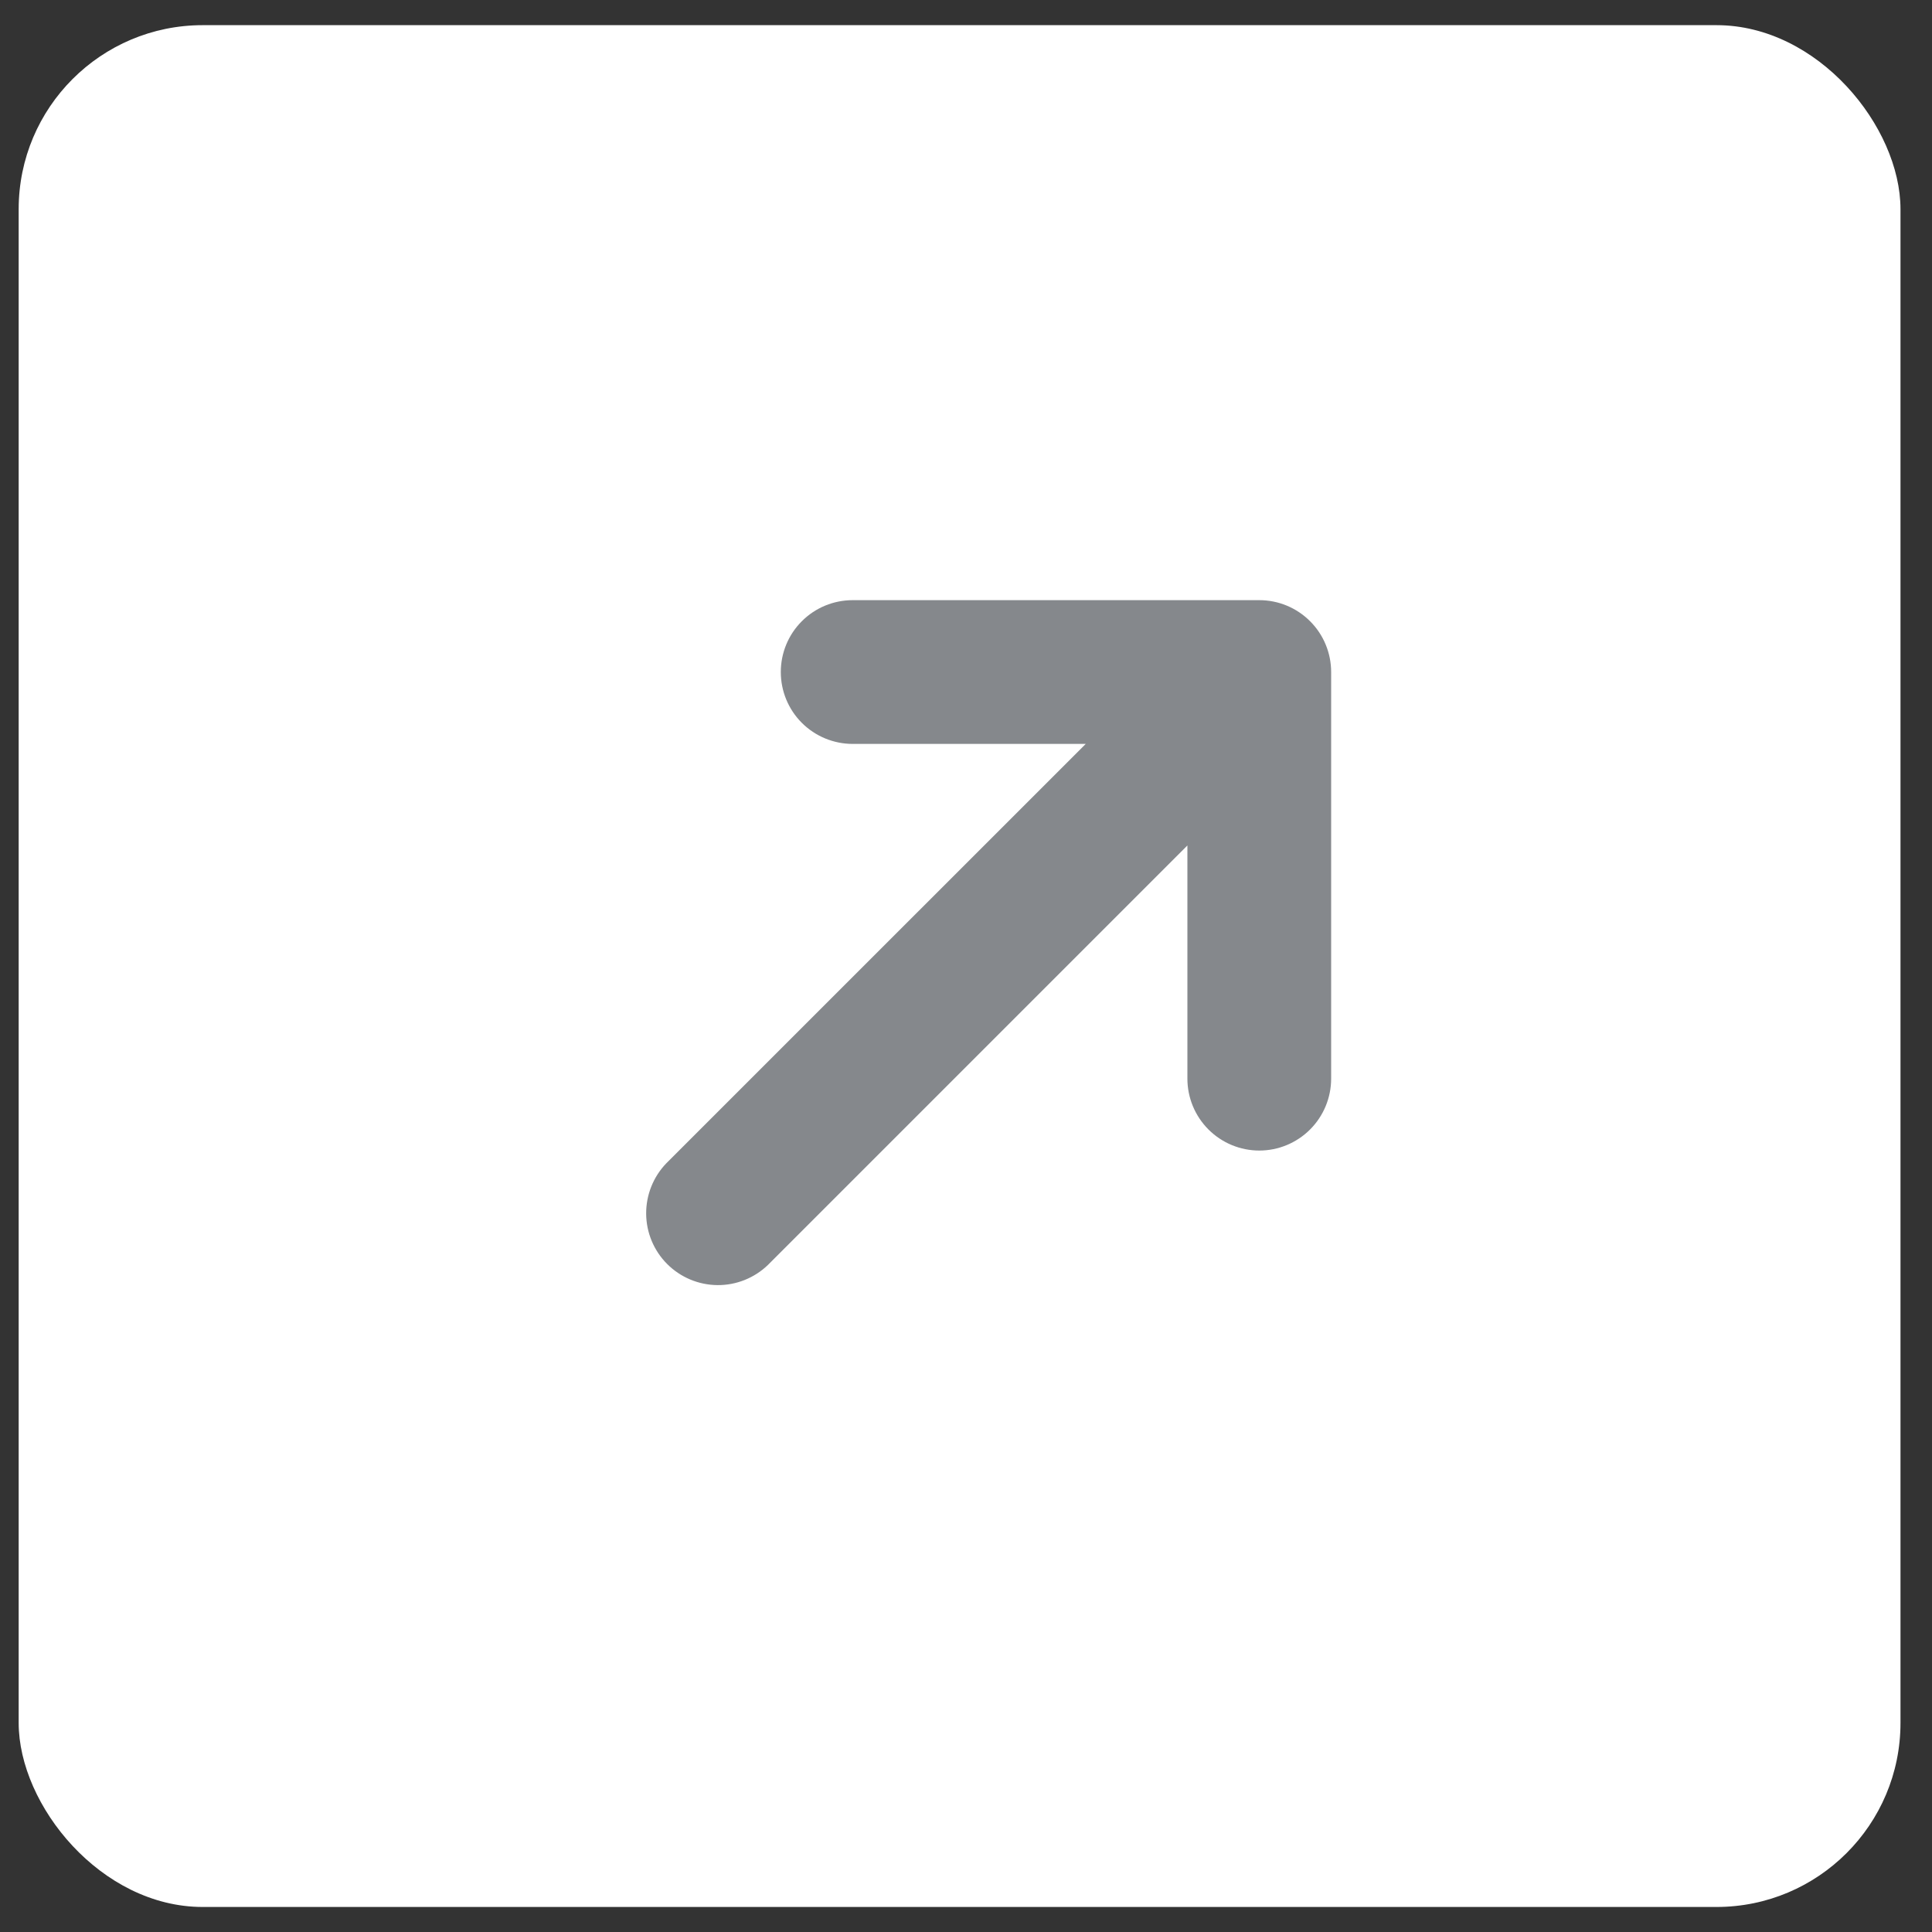
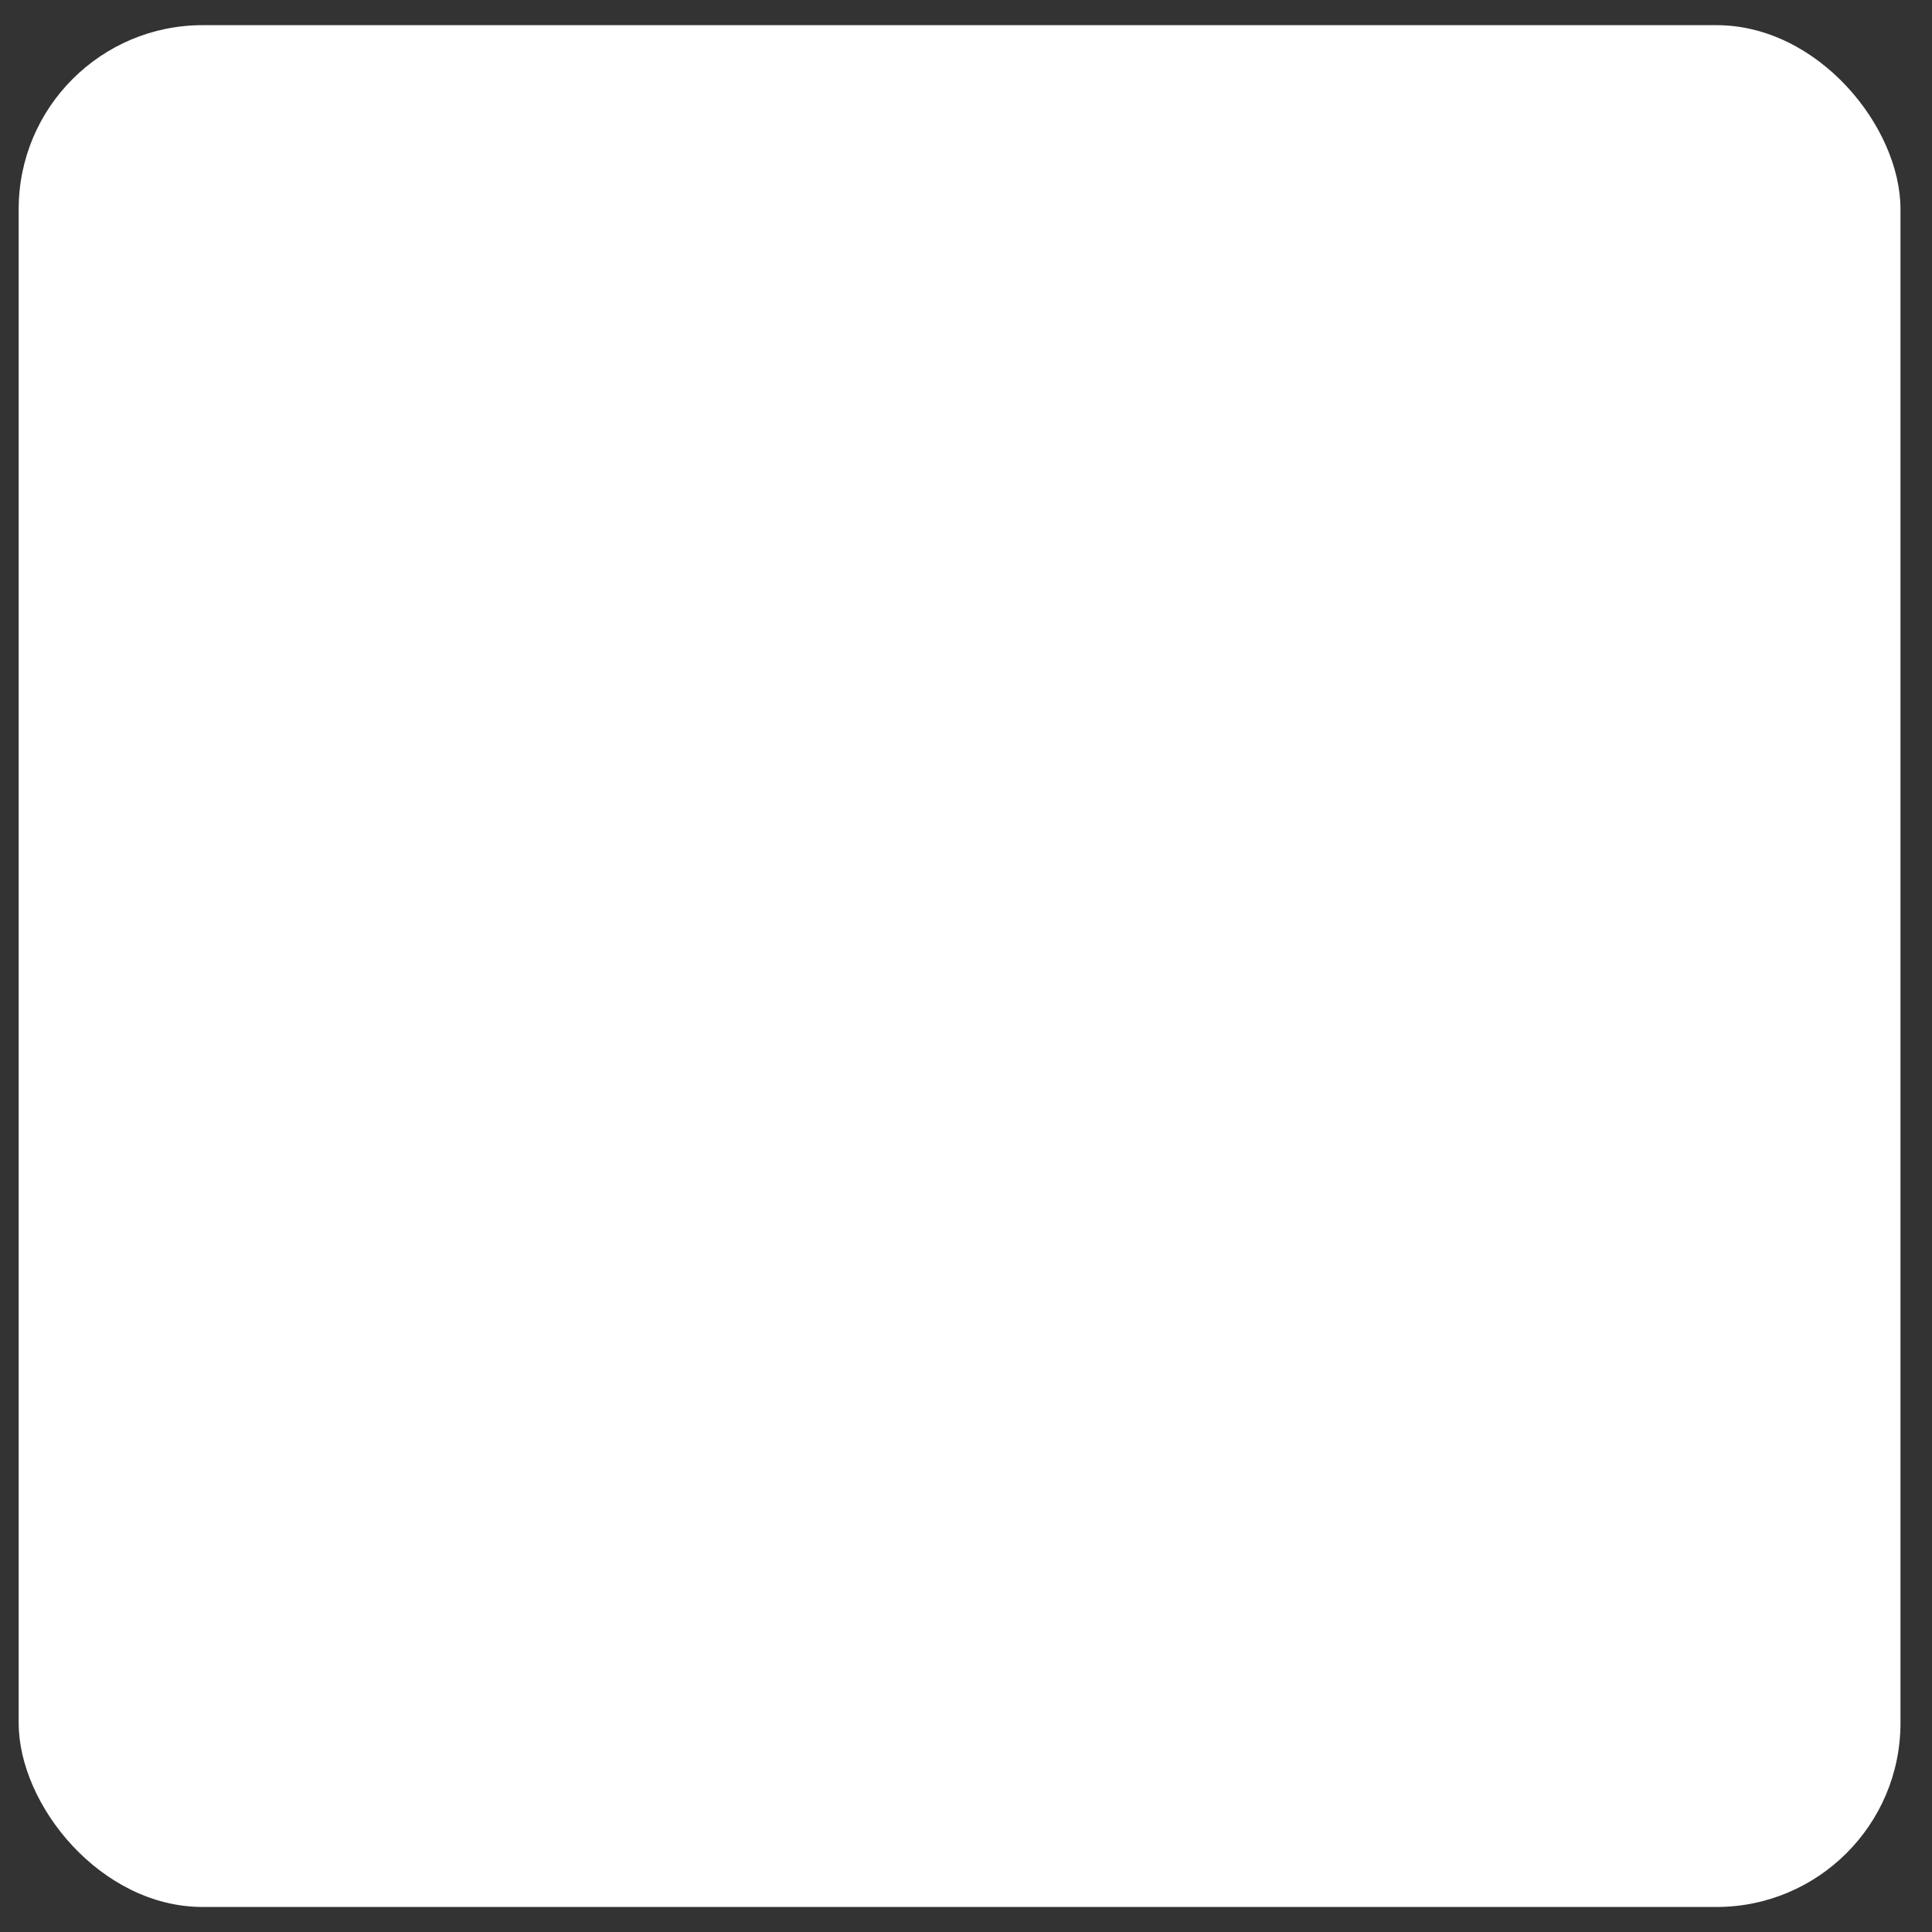
<svg xmlns="http://www.w3.org/2000/svg" width="42" height="42" viewBox="0 0 42 42" fill="none">
  <rect x="0" y="0" width="42" height="42" fill="#333333" stroke="none" />
  <rect x="0.406" y="0.547" width="40.909" height="40.909" rx="4" fill="white" />
-   <path d="M28.938 14.609C28.938 14.195 28.773 13.797 28.48 13.505C28.187 13.211 27.79 13.047 27.376 13.047H18.536C18.122 13.047 17.724 13.211 17.431 13.505C17.138 13.797 16.974 14.195 16.974 14.609C16.974 15.024 17.138 15.421 17.431 15.714C17.724 16.007 18.122 16.172 18.536 16.172H23.603L14.486 25.288C14.201 25.583 14.044 25.978 14.047 26.387C14.05 26.797 14.214 27.189 14.504 27.479C14.794 27.769 15.185 27.933 15.595 27.937C16.005 27.941 16.399 27.783 16.694 27.499L25.813 18.38V23.449C25.813 23.863 25.978 24.261 26.271 24.554C26.564 24.847 26.961 25.012 27.376 25.012C27.79 25.012 28.187 24.847 28.48 24.554C28.773 24.261 28.938 23.863 28.938 23.449V14.607V14.609Z" fill="#85888C" />
</svg>